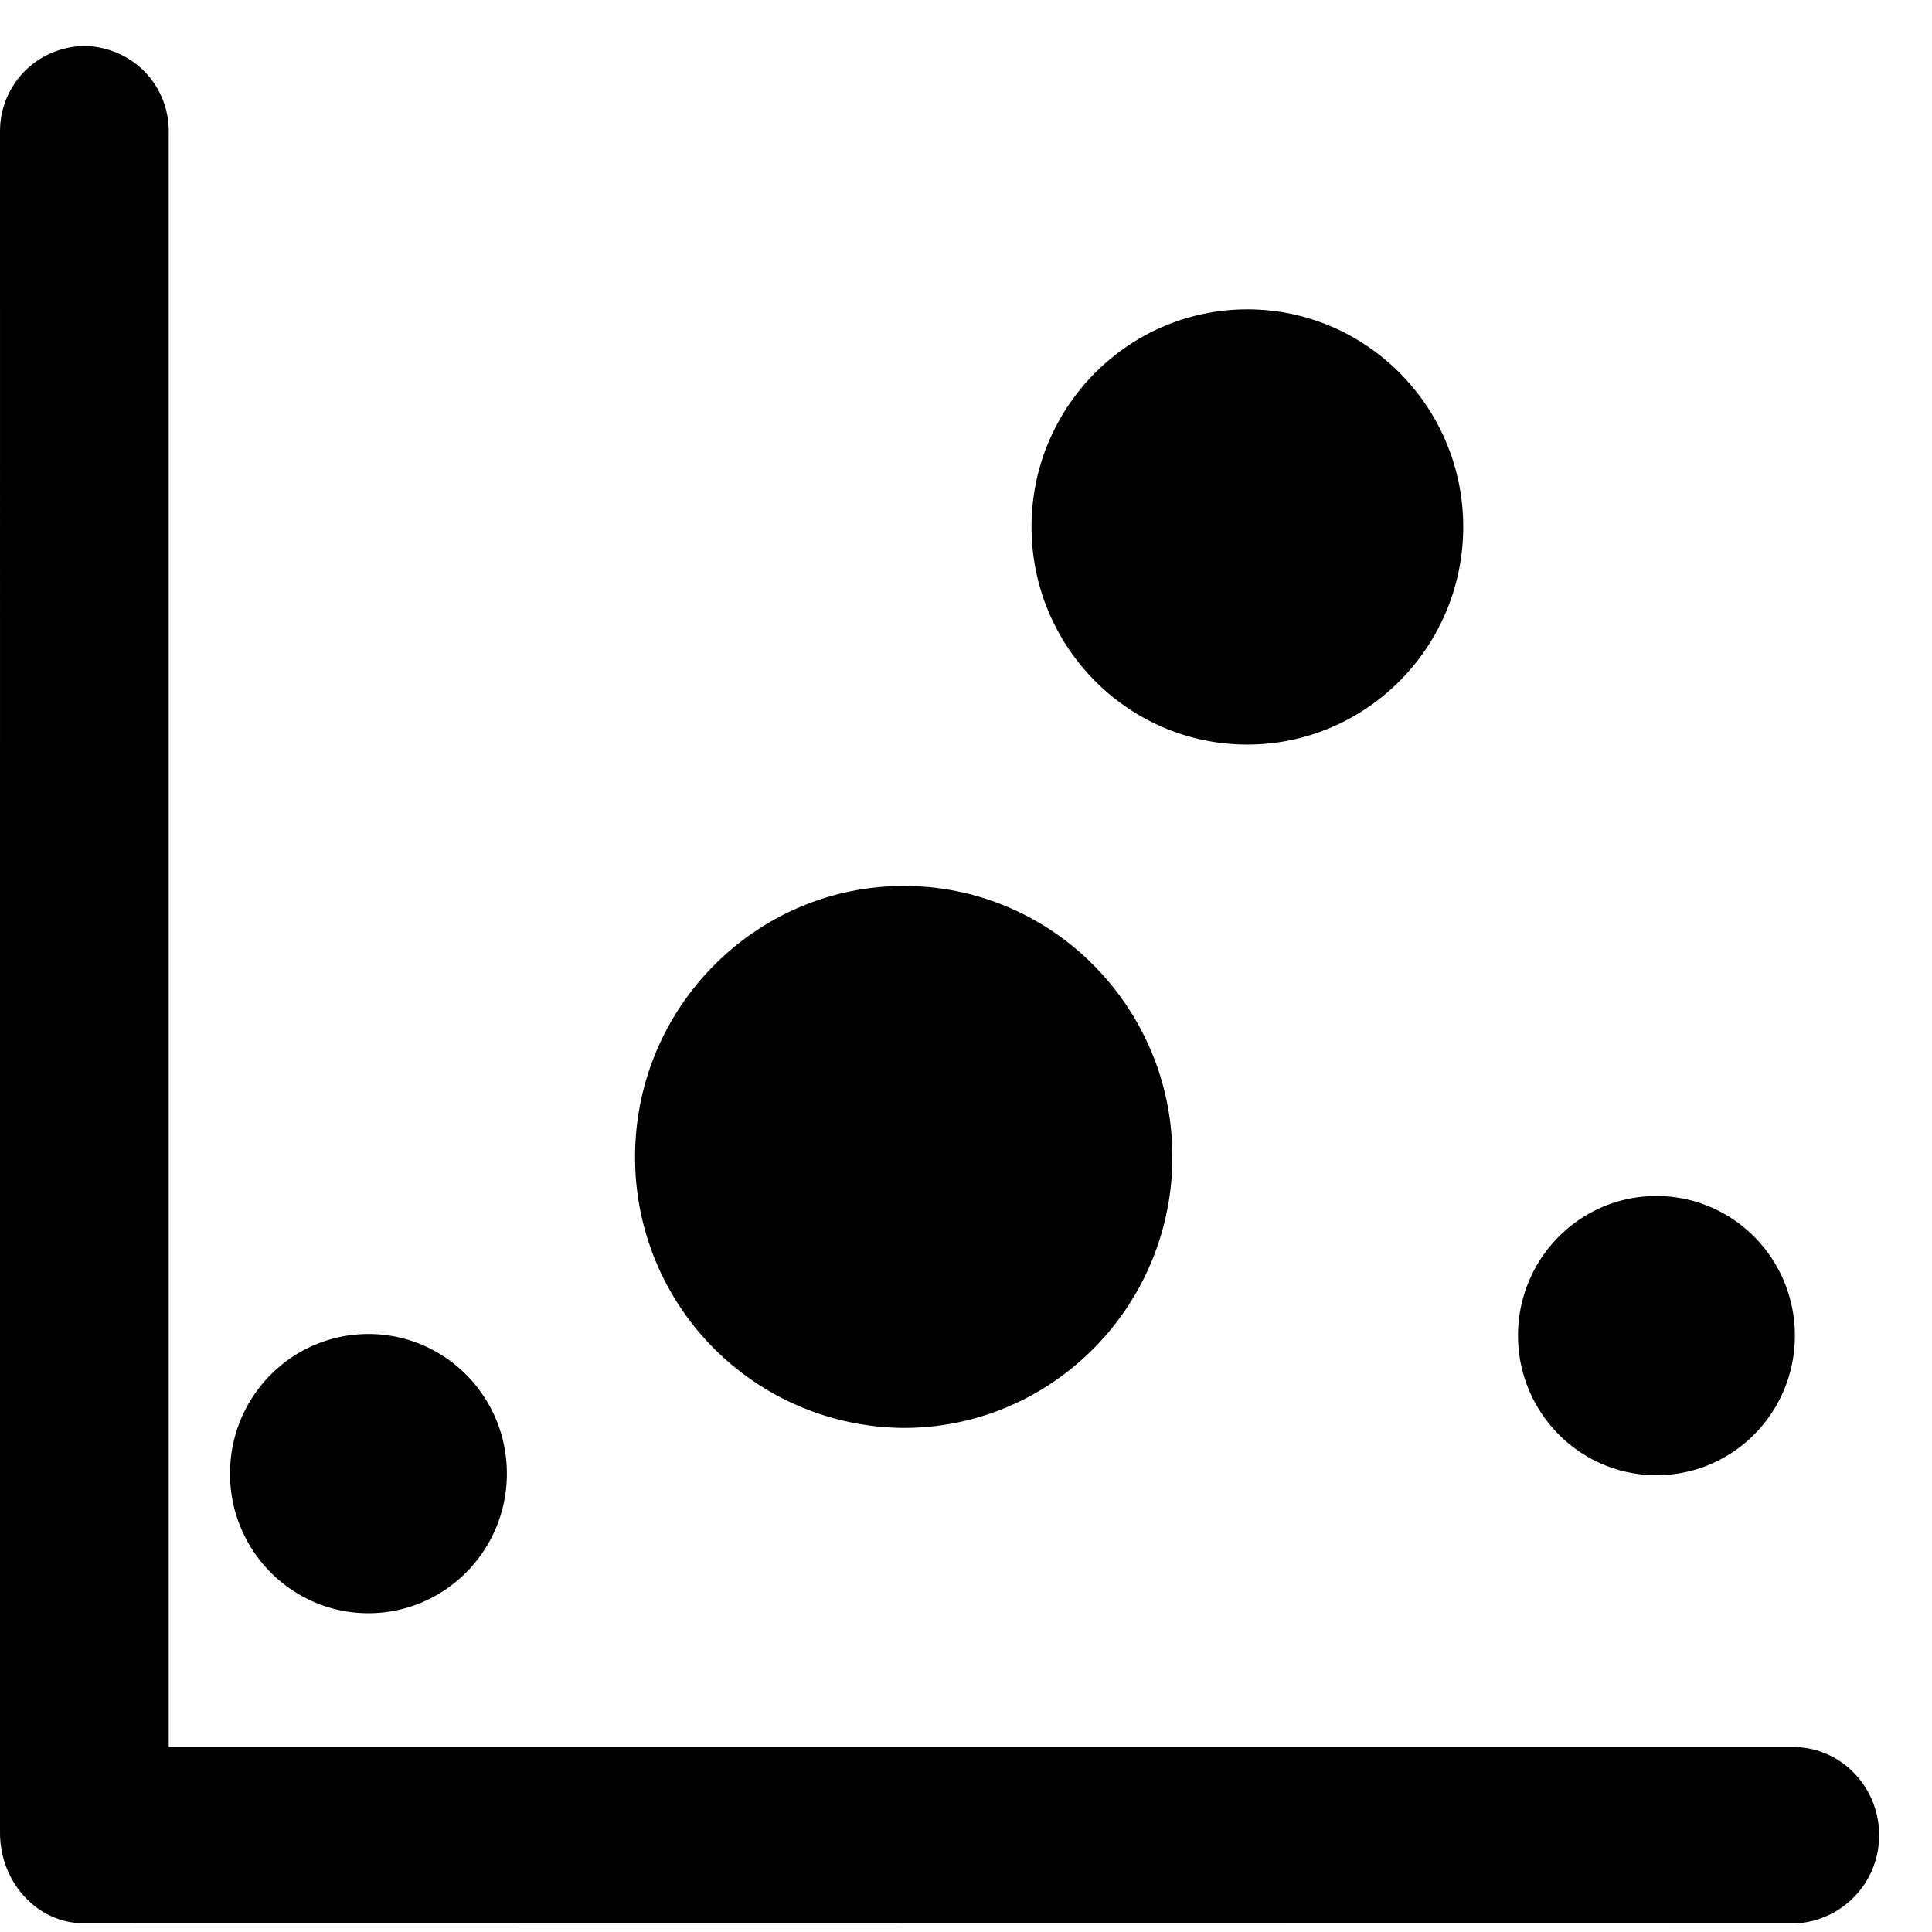
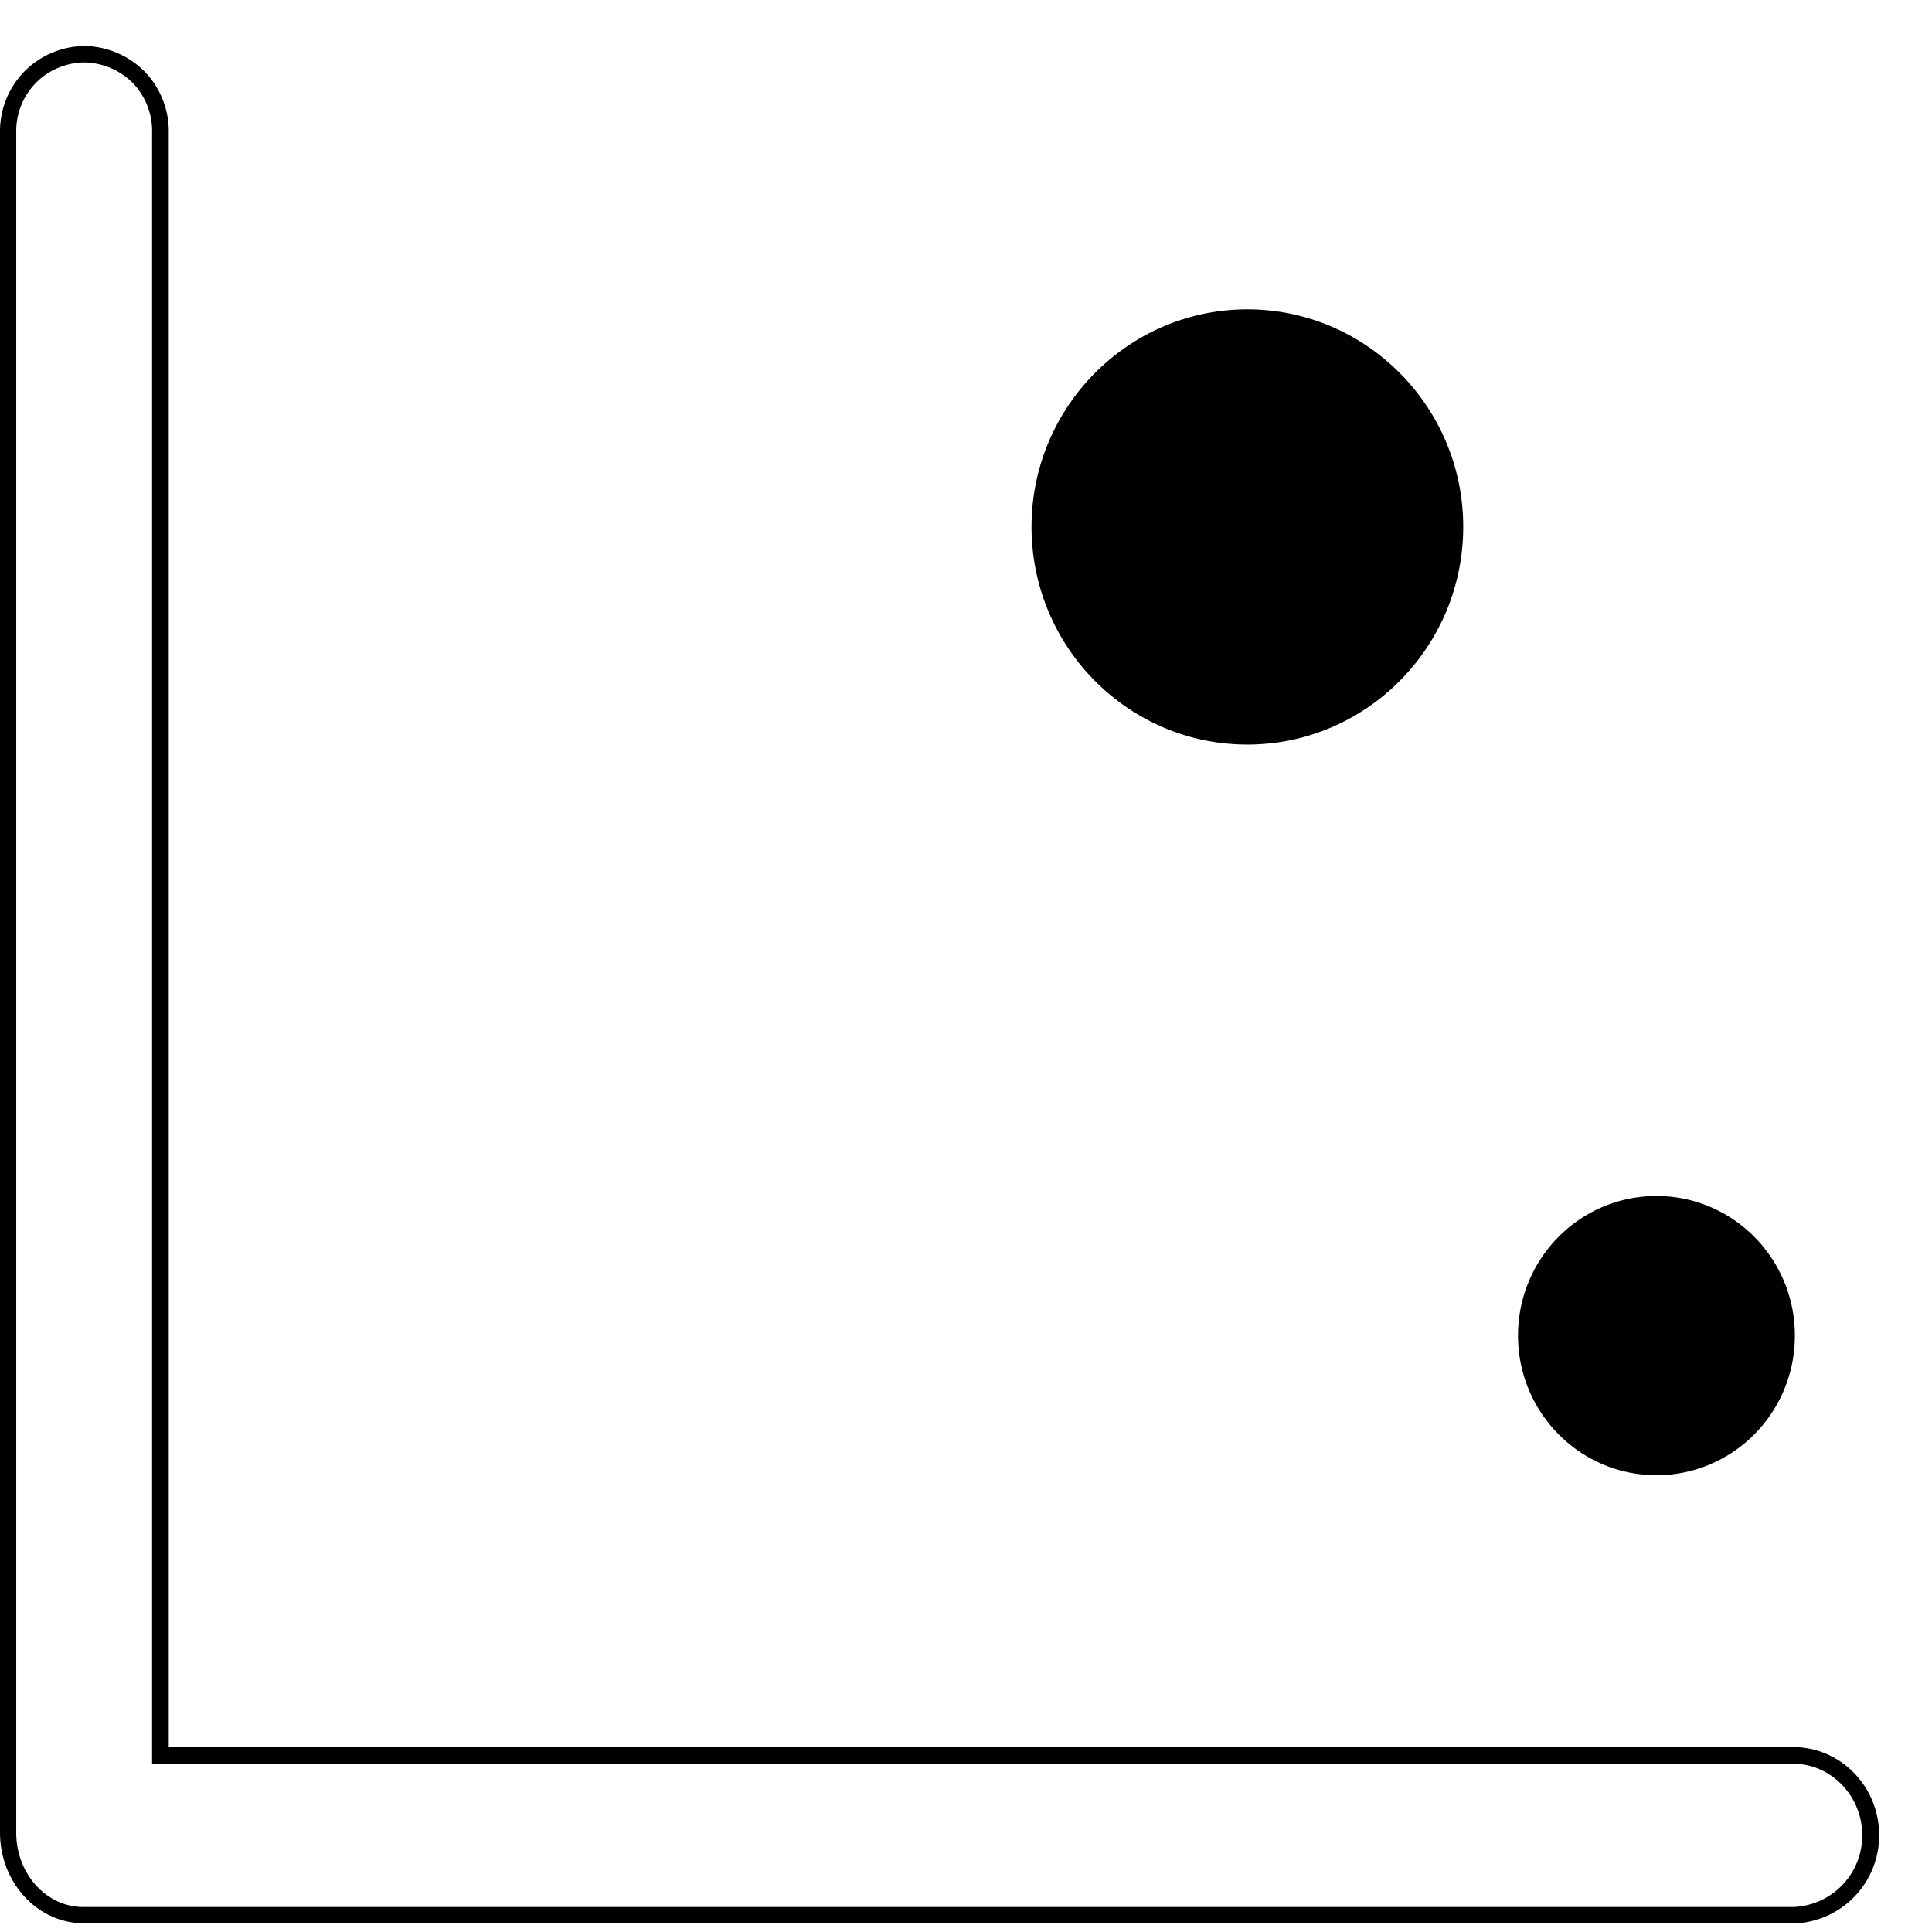
<svg xmlns="http://www.w3.org/2000/svg" t="1620974835472" class="icon" viewBox="0 0 1024 1024" version="1.1" p-id="863" width="200" height="200">
  <defs>
    <style type="text/css" />
  </defs>
-   <path d="M84.949 930.182V70.266A40.521 40.521 0 0 0 44.672 28.77 40.521 40.521 0 0 0 4.37 70.29v901.193c0 22.869 17.164 43.642 39.936 43.642h906.045a42.13 42.13 0 0 0 41.155-42.423c0-22.869-18.408-42.398-41.155-42.398H84.949v-0.122z" p-id="864" />
  <path d="M44.306 1019.368c-24.381 0-44.3-21.528-44.3-48.03V70.266a45.349 45.349 0 0 1 12.702-32.183A45.544 45.544 0 0 1 44.647 24.381c12.093 0.122 23.771 5.12 32.11 13.678 8.338 8.582 12.922 20.407 12.678 32.329V925.989h861.038c25.112 0 45.519 20.894 45.519 46.763a46.665 46.665 0 0 1-45.397 46.738L44.306 1019.368z m0.244-986.283c-9.582 0.122-19.017 4.096-25.746 11.069a36.425 36.425 0 0 0-10.191 26.112v901.218c0 21.626 15.921 39.278 35.547 39.278h906.069a37.937 37.937 0 0 0 36.815-37.912c0-21.016-16.555-38.059-36.815-38.059H80.609V70.266c0.244-9.704-3.486-19.261-10.191-26.234a37.157 37.157 0 0 0-25.868-10.947zM877.94 781.897c-40.521 0-73.362-33.207-73.362-73.996C804.577 666.99 837.418 633.905 877.964 633.905c40.521 0 73.362 33.085 73.362 73.996 0 40.911-32.841 73.996-73.387 73.996zM661.12 394.63c-63.147 0-114.395-51.736-114.395-115.395 0-63.537 51.346-115.273 114.395-115.273 63.049 0 114.42 51.736 114.42 115.273 0 63.659-51.371 115.395-114.42 115.395z" p-id="865" />
-   <path d="M479.116 469.577c-78.58 0-142.507 64.414-142.507 143.628a143.262 143.262 0 0 0 142.385 143.628 140.922 140.922 0 0 0 86.479-29.574 143.896 143.896 0 0 0 55.906-114.054c0.122-79.238-63.781-143.628-142.263-143.628zM195.297 855.04C154.727 855.04 121.911 821.833 121.911 781.044 121.911 740.133 154.752 707.048 195.297 707.048c40.521 0 73.362 33.085 73.362 73.996 0 40.911-32.963 73.996-73.387 73.996z" p-id="866" />
</svg>